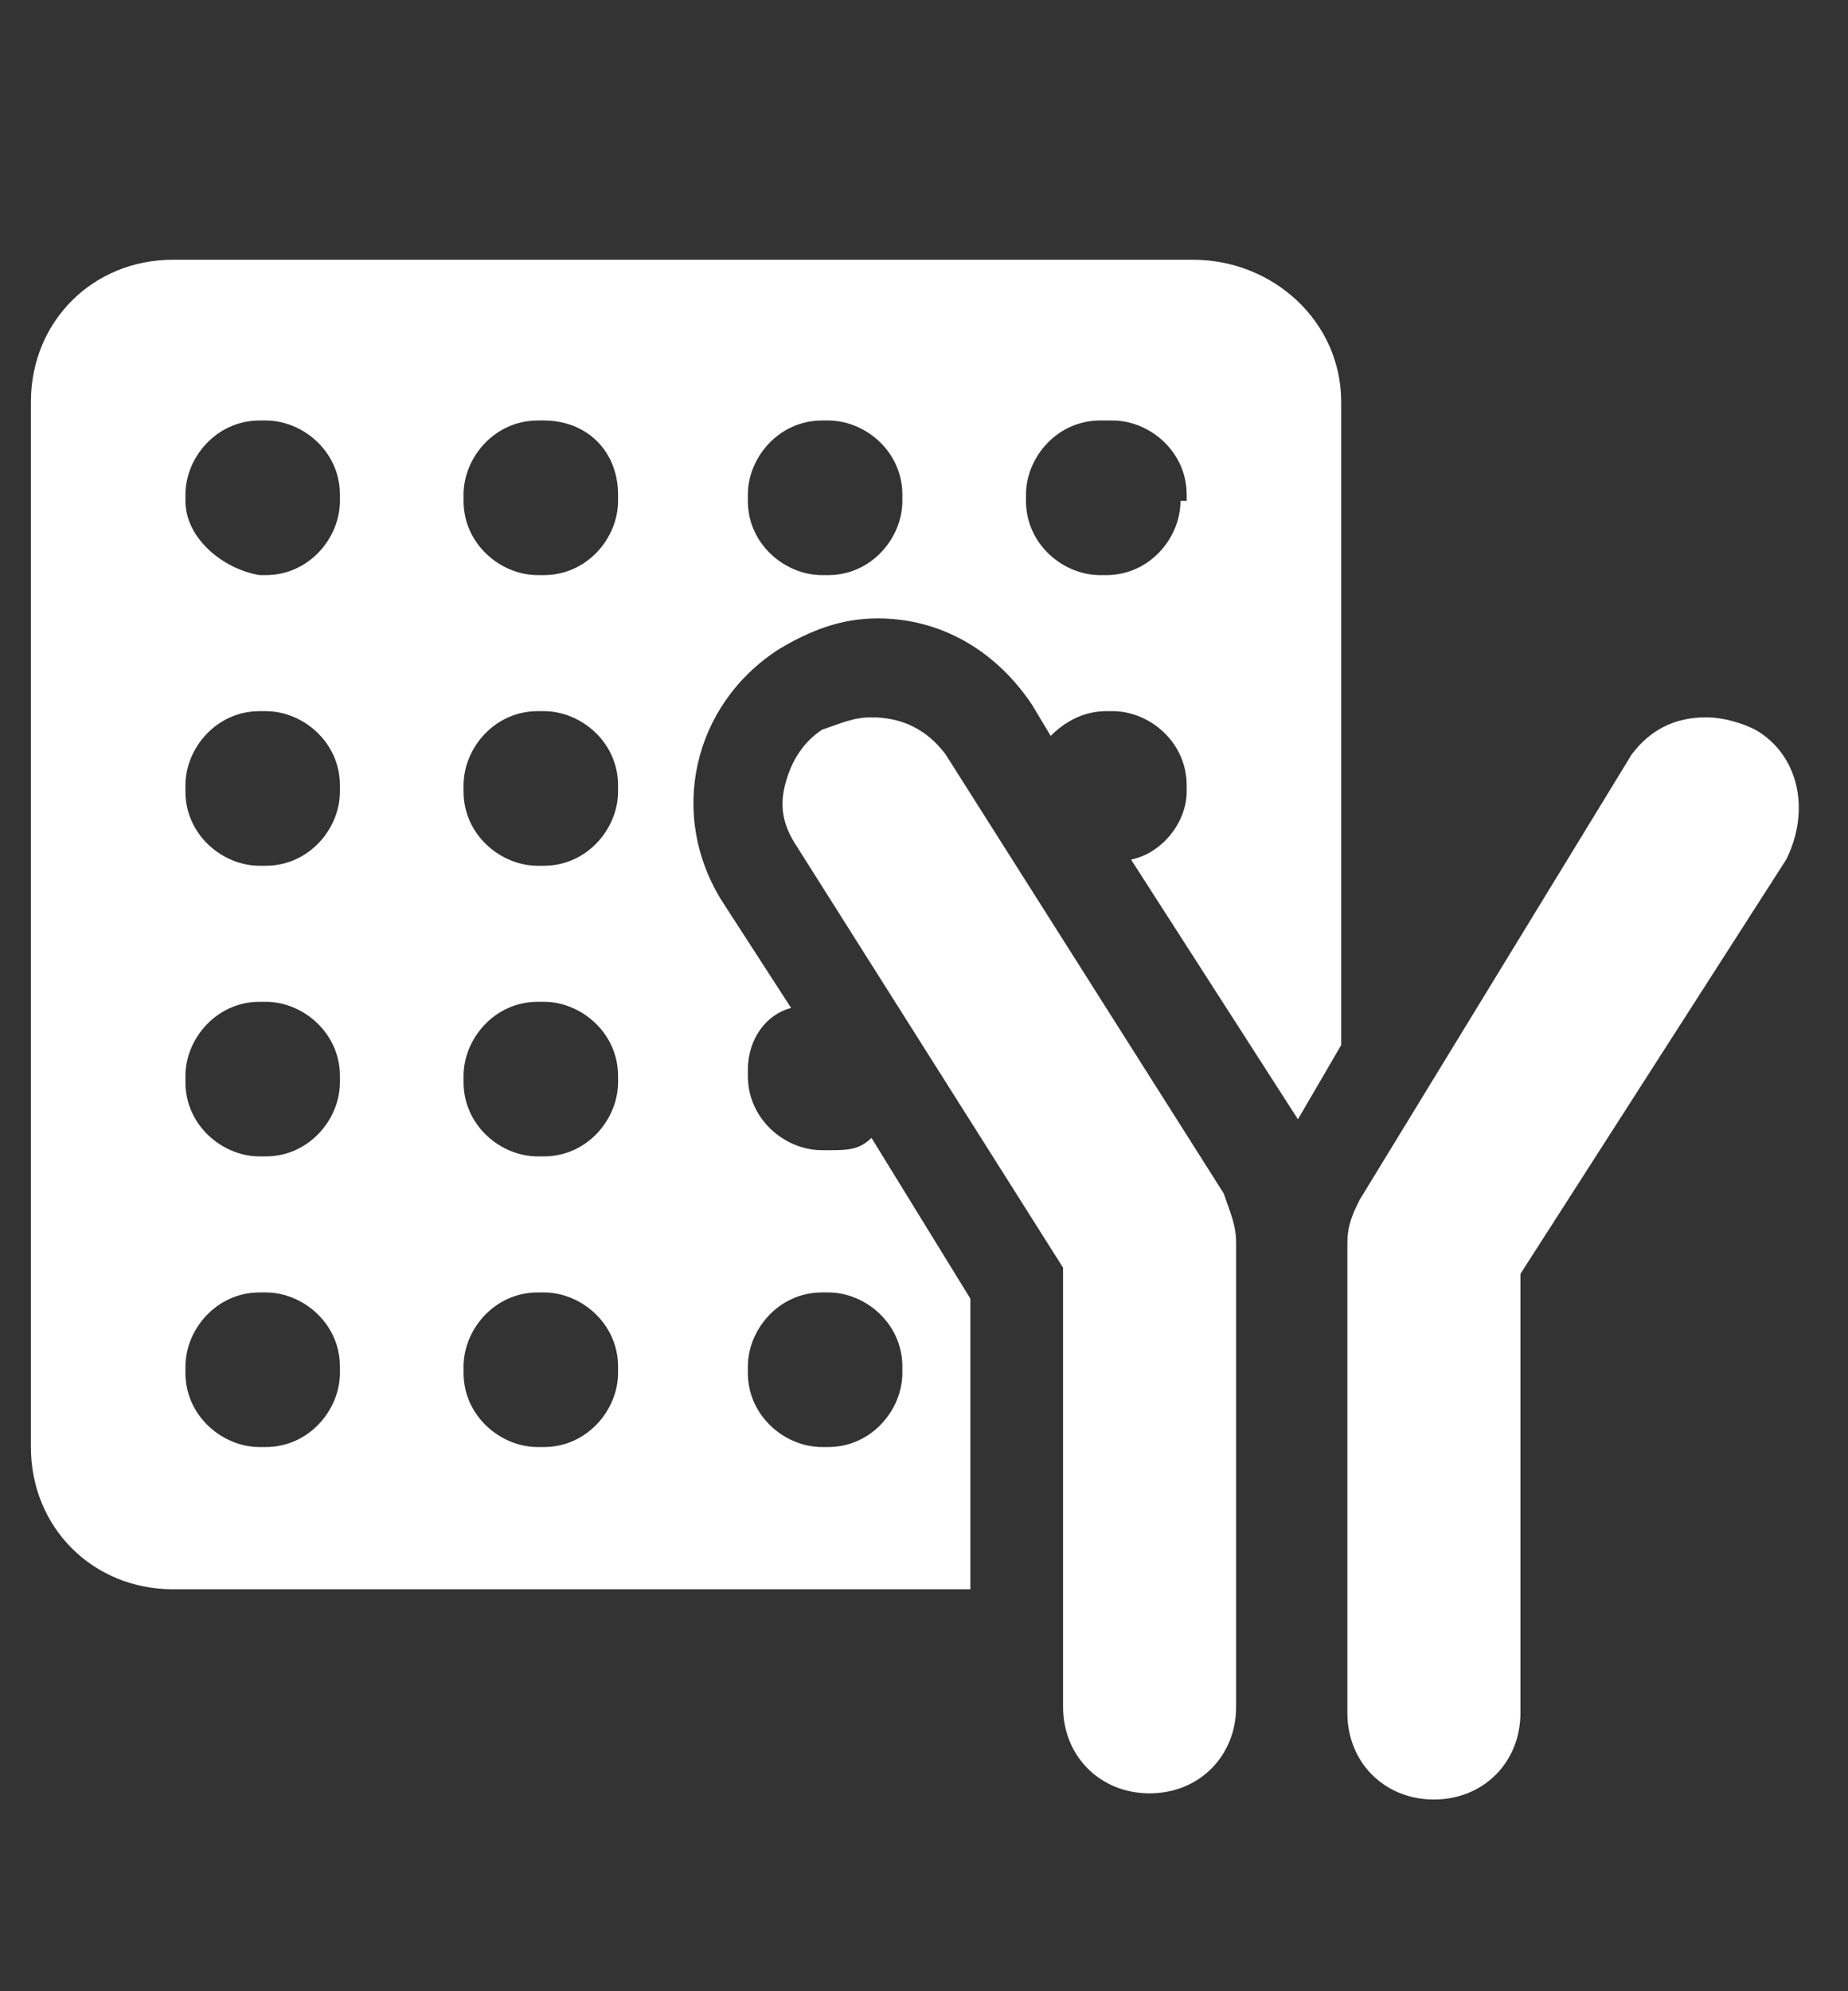
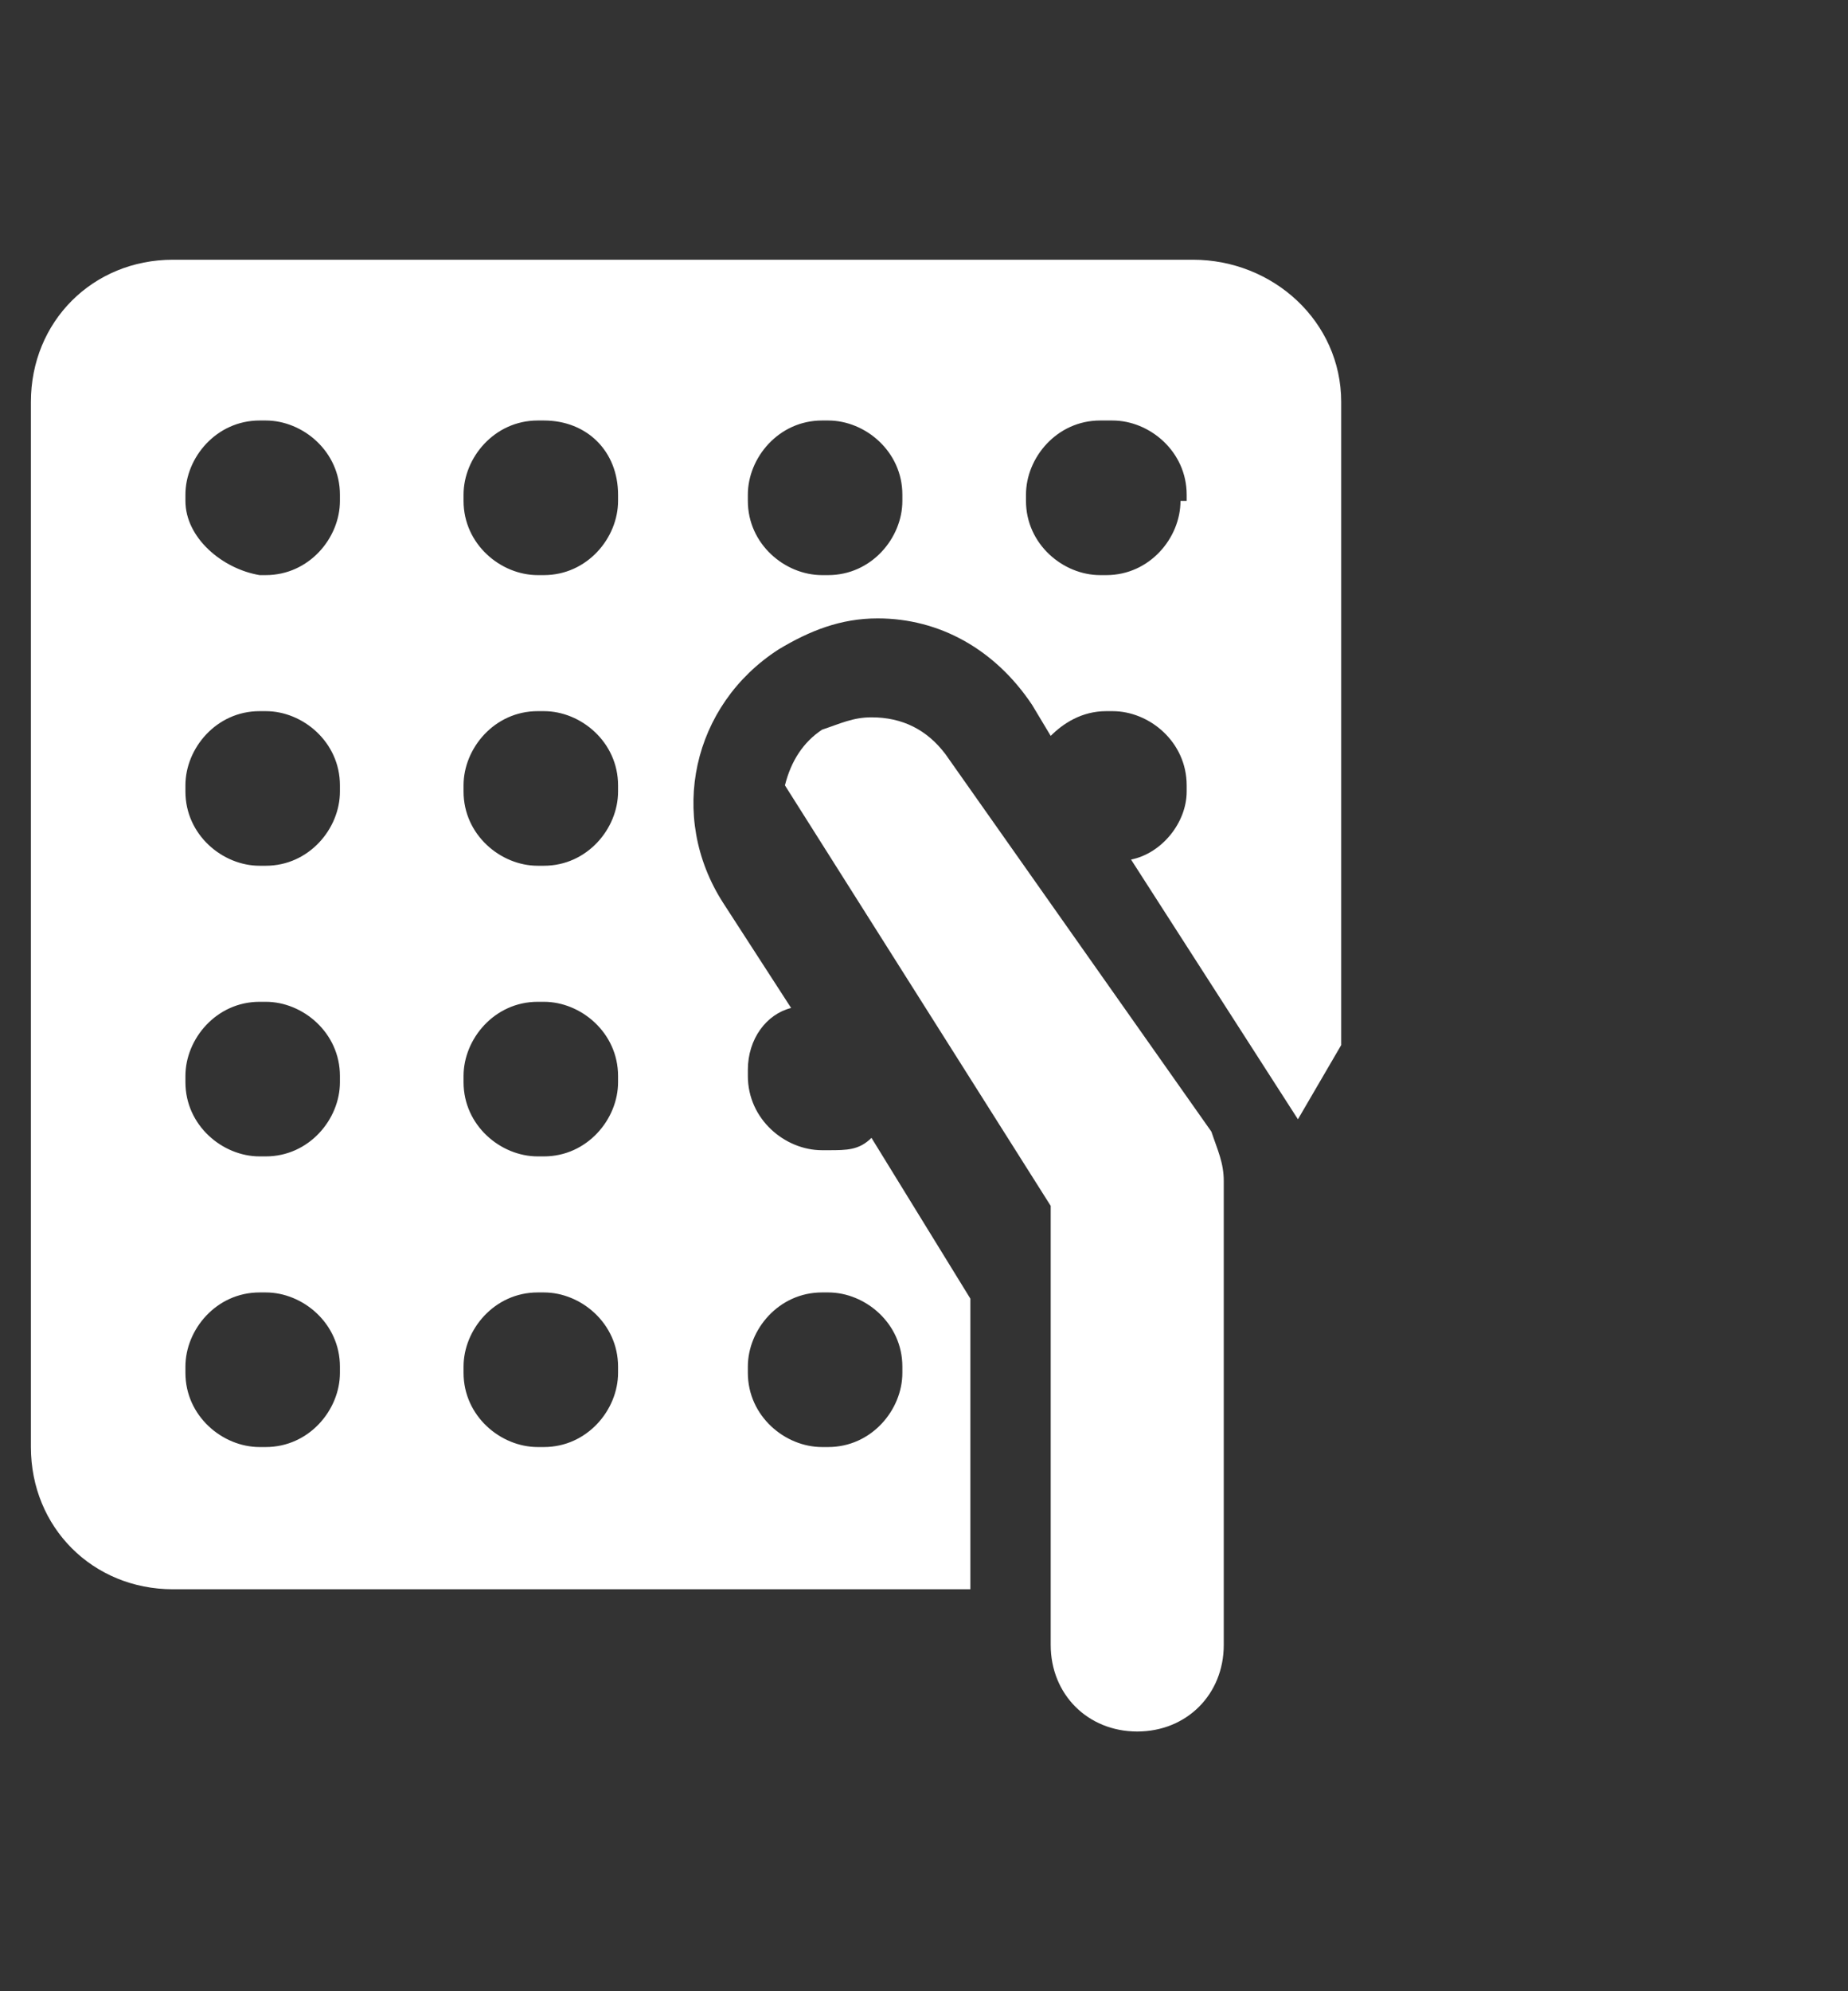
<svg xmlns="http://www.w3.org/2000/svg" version="1.1" id="Layer_1" x="0px" y="0px" viewBox="0 0 29.9 32.2" style="enable-background:new 0 0 29.9 32.2;" xml:space="preserve">
  <rect x="0" y="0" width="29.9" height="32.2" fill="#333333" stroke="none" />
  <style type="text/css">
	.st0{fill:#FFFFFF;}
</style>
  <title>Shipping</title>
  <g>
-     <path class="st0" d="M15.3,12.2c-0.3-0.4-0.7-0.6-1.2-0.6c-0.3,0-0.5,0.1-0.8,0.2c-0.3,0.2-0.5,0.5-0.6,0.9c-0.1,0.4,0,0.7,0.2,1   l4.3,6.8v7.1c0,0.8,0.6,1.4,1.4,1.4c0.8,0,1.4-0.6,1.4-1.4v-7.5c0-0.3-0.1-0.5-0.2-0.8L15.3,12.2z" />
+     <path class="st0" d="M15.3,12.2c-0.3-0.4-0.7-0.6-1.2-0.6c-0.3,0-0.5,0.1-0.8,0.2c-0.3,0.2-0.5,0.5-0.6,0.9l4.3,6.8v7.1c0,0.8,0.6,1.4,1.4,1.4c0.8,0,1.4-0.6,1.4-1.4v-7.5c0-0.3-0.1-0.5-0.2-0.8L15.3,12.2z" />
    <path class="st0" d="M19.3,4.2H2.8c-1.3,0-2.3,1-2.3,2.3v16.9c0,1.3,1,2.3,2.3,2.3h12.9V21l-1.6-2.6c-0.2,0.2-0.4,0.2-0.7,0.2h-0.1   c-0.6,0-1.2-0.5-1.2-1.2v-0.1c0-0.5,0.3-0.9,0.7-1l-1.1-1.7c-0.9-1.4-0.5-3.2,0.9-4.1c0.5-0.3,1-0.5,1.6-0.5c1,0,1.9,0.5,2.5,1.4   l0.3,0.5c0.2-0.2,0.5-0.4,0.9-0.4H18c0.6,0,1.2,0.5,1.2,1.2v0.1c0,0.5-0.4,1-0.9,1.1l2.7,4.2l0.7-1.2V6.5   C21.7,5.2,20.6,4.2,19.3,4.2z M12.1,22.1c0-0.6,0.5-1.2,1.2-1.2h0.1c0.6,0,1.2,0.5,1.2,1.2v0.1c0,0.6-0.5,1.2-1.2,1.2h-0.1   c-0.6,0-1.2-0.5-1.2-1.2V22.1z M5.5,22.2c0,0.6-0.5,1.2-1.2,1.2H4.2c-0.6,0-1.2-0.5-1.2-1.2v-0.1c0-0.6,0.5-1.2,1.2-1.2h0.1   c0.6,0,1.2,0.5,1.2,1.2V22.2z M5.5,17.5c0,0.6-0.5,1.2-1.2,1.2H4.2c-0.6,0-1.2-0.5-1.2-1.2v-0.1c0-0.6,0.5-1.2,1.2-1.2h0.1   c0.6,0,1.2,0.5,1.2,1.2V17.5z M5.5,12.8c0,0.6-0.5,1.2-1.2,1.2H4.2c-0.6,0-1.2-0.5-1.2-1.2v-0.1c0-0.6,0.5-1.2,1.2-1.2h0.1   c0.6,0,1.2,0.5,1.2,1.2V12.8z M5.5,8.1c0,0.6-0.5,1.2-1.2,1.2H4.2C3.6,9.2,3,8.7,3,8.1V8c0-0.6,0.5-1.2,1.2-1.2h0.1   c0.6,0,1.2,0.5,1.2,1.2V8.1z M10,22.2c0,0.6-0.5,1.2-1.2,1.2H8.7c-0.6,0-1.2-0.5-1.2-1.2v-0.1c0-0.6,0.5-1.2,1.2-1.2h0.1   c0.6,0,1.2,0.5,1.2,1.2V22.2z M10,17.5c0,0.6-0.5,1.2-1.2,1.2H8.7c-0.6,0-1.2-0.5-1.2-1.2v-0.1c0-0.6,0.5-1.2,1.2-1.2h0.1   c0.6,0,1.2,0.5,1.2,1.2V17.5z M10,12.8c0,0.6-0.5,1.2-1.2,1.2H8.7c-0.6,0-1.2-0.5-1.2-1.2v-0.1c0-0.6,0.5-1.2,1.2-1.2h0.1   c0.6,0,1.2,0.5,1.2,1.2V12.8z M10,8.1c0,0.6-0.5,1.2-1.2,1.2H8.7c-0.6,0-1.2-0.5-1.2-1.2V8c0-0.6,0.5-1.2,1.2-1.2h0.1   C9.5,6.8,10,7.3,10,8V8.1z M14.6,8.1c0,0.6-0.5,1.2-1.2,1.2h-0.1c-0.6,0-1.2-0.5-1.2-1.2V8c0-0.6,0.5-1.2,1.2-1.2h0.1   c0.6,0,1.2,0.5,1.2,1.2V8.1z M19.1,8.1c0,0.6-0.5,1.2-1.2,1.2h-0.1c-0.6,0-1.2-0.5-1.2-1.2V8c0-0.6,0.5-1.2,1.2-1.2H18   c0.6,0,1.2,0.5,1.2,1.2V8.1z" />
-     <path class="st0" d="M28.4,11.8c-0.2-0.1-0.5-0.2-0.8-0.2c-0.5,0-0.9,0.2-1.2,0.6L22,19.4c-0.1,0.2-0.2,0.4-0.2,0.7l0,0.1v7.5   c0,0.8,0.6,1.4,1.4,1.4c0.8,0,1.4-0.6,1.4-1.4v-7.1l0,0l4.3-6.7C29.3,13.1,29.1,12.2,28.4,11.8z" />
  </g>
</svg>